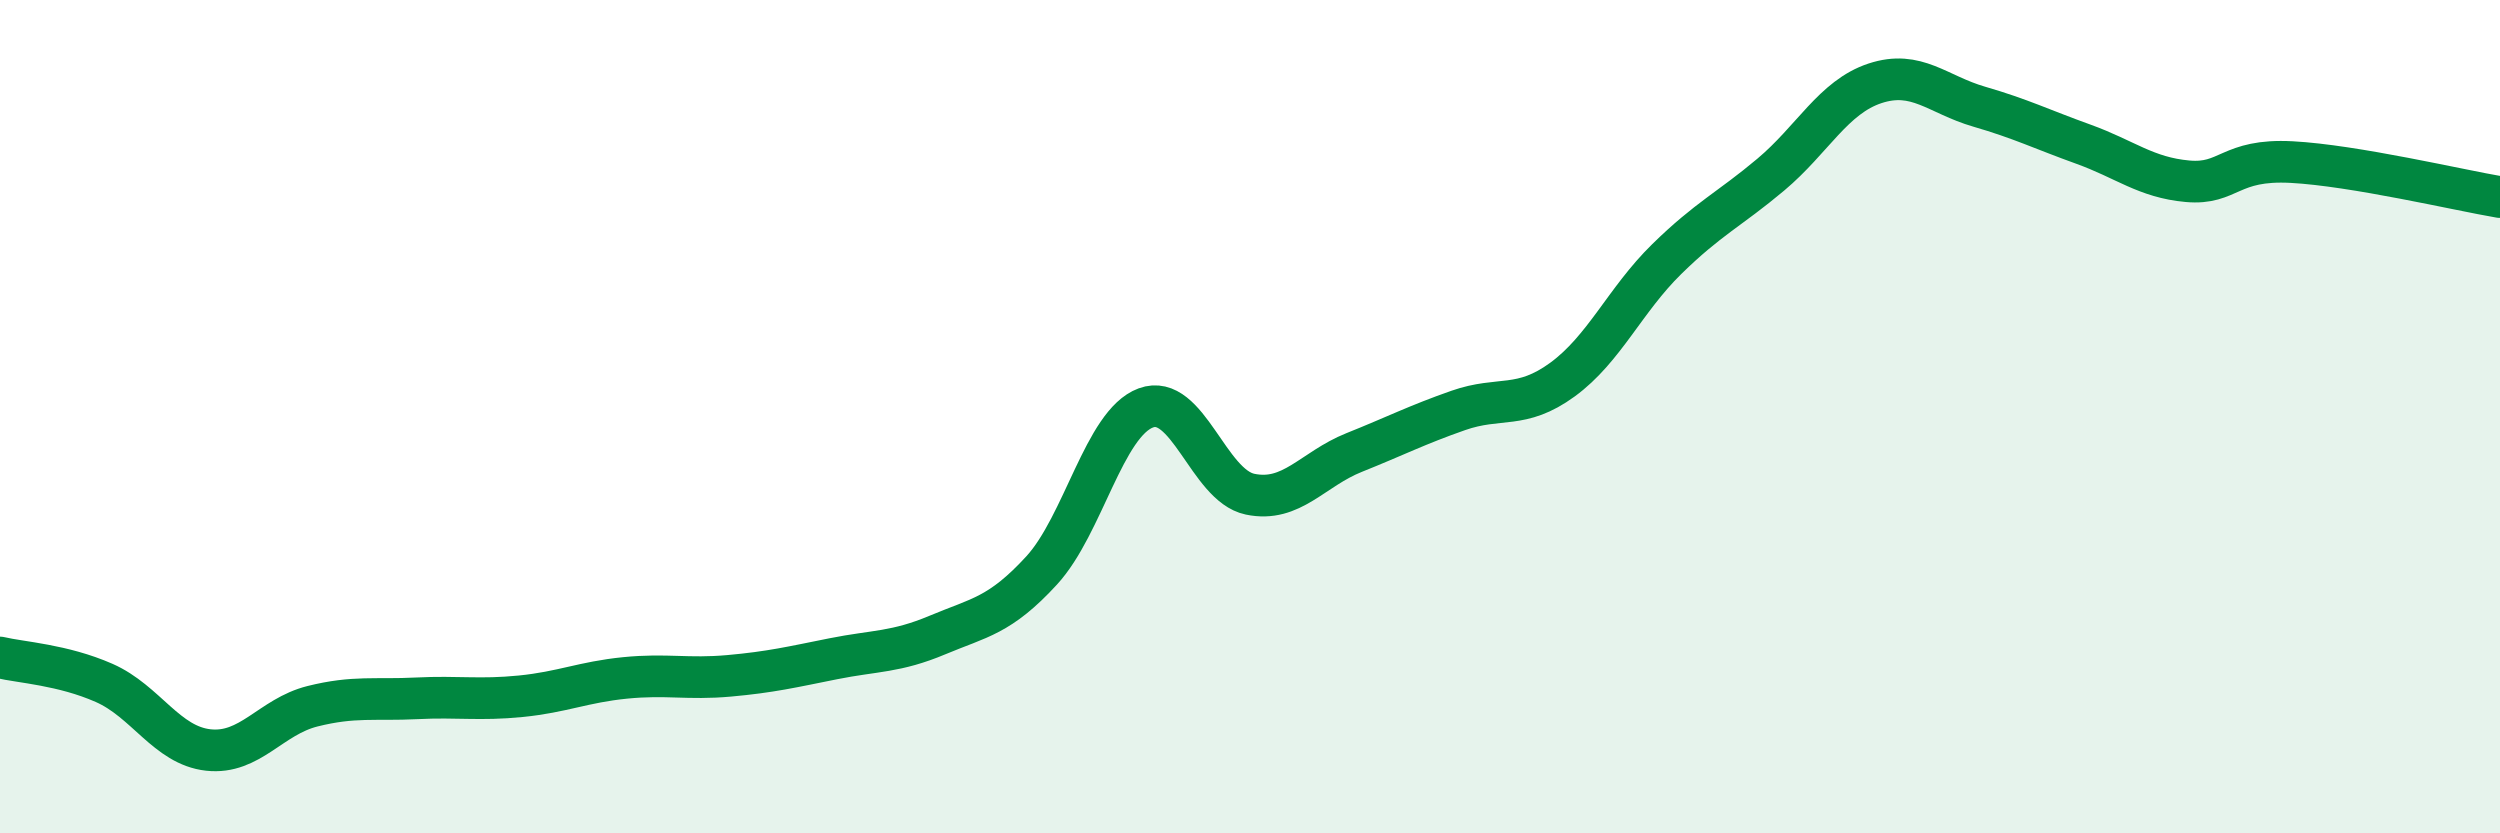
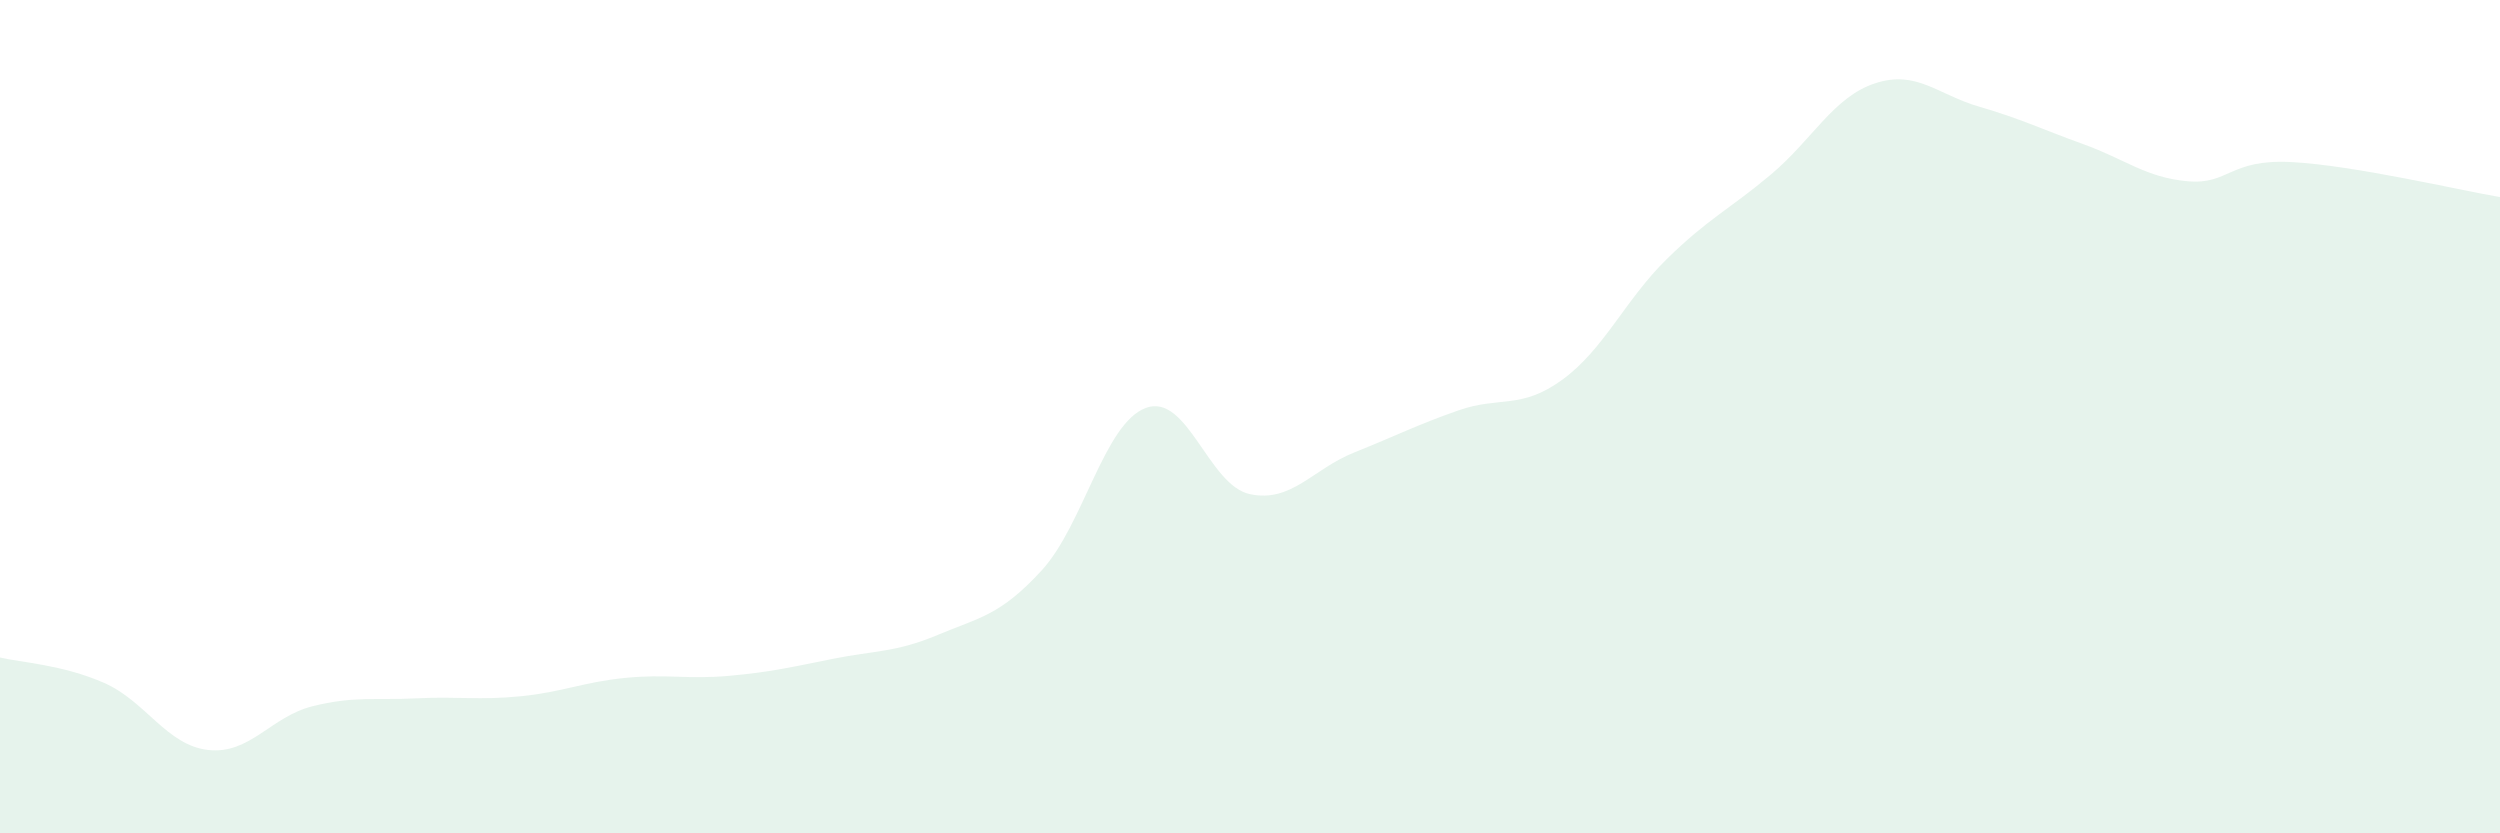
<svg xmlns="http://www.w3.org/2000/svg" width="60" height="20" viewBox="0 0 60 20">
  <path d="M 0,15.78 C 0.5,15.9 1.5,15.95 2.5,16.39 C 3.5,16.83 4,17.89 5,18 C 6,18.11 6.5,17.2 7.5,16.95 C 8.5,16.7 9,16.81 10,16.76 C 11,16.71 11.5,16.81 12.5,16.71 C 13.5,16.61 14,16.37 15,16.27 C 16,16.17 16.5,16.31 17.5,16.22 C 18.5,16.13 19,16.01 20,15.81 C 21,15.61 21.5,15.66 22.5,15.24 C 23.5,14.82 24,14.78 25,13.69 C 26,12.6 26.5,10.16 27.5,9.79 C 28.5,9.42 29,11.65 30,11.86 C 31,12.07 31.5,11.26 32.5,10.86 C 33.5,10.46 34,10.2 35,9.85 C 36,9.5 36.5,9.84 37.5,9.11 C 38.5,8.38 39,7.2 40,6.22 C 41,5.24 41.5,5.03 42.5,4.19 C 43.5,3.35 44,2.33 45,2 C 46,1.67 46.5,2.27 47.5,2.56 C 48.5,2.85 49,3.1 50,3.46 C 51,3.82 51.5,4.26 52.5,4.35 C 53.5,4.44 53.5,3.81 55,3.89 C 56.5,3.97 59,4.56 60,4.73L60 20L0 20Z" fill="#008740" opacity="0.1" stroke-linecap="round" stroke-linejoin="round" />
-   <path d="M 0,15.78 C 0.5,15.9 1.5,15.95 2.5,16.39 C 3.5,16.83 4,17.89 5,18 C 6,18.11 6.5,17.2 7.5,16.95 C 8.5,16.7 9,16.81 10,16.76 C 11,16.71 11.5,16.81 12.5,16.71 C 13.5,16.61 14,16.37 15,16.27 C 16,16.17 16.5,16.31 17.5,16.22 C 18.5,16.13 19,16.01 20,15.81 C 21,15.61 21.5,15.66 22.5,15.24 C 23.5,14.82 24,14.78 25,13.69 C 26,12.6 26.5,10.16 27.5,9.79 C 28.5,9.42 29,11.65 30,11.86 C 31,12.07 31.5,11.26 32.5,10.86 C 33.5,10.46 34,10.2 35,9.85 C 36,9.5 36.5,9.84 37.5,9.11 C 38.5,8.38 39,7.2 40,6.22 C 41,5.24 41.5,5.03 42.5,4.19 C 43.5,3.35 44,2.33 45,2 C 46,1.67 46.5,2.27 47.5,2.56 C 48.5,2.85 49,3.1 50,3.46 C 51,3.82 51.5,4.26 52.5,4.35 C 53.5,4.44 53.5,3.81 55,3.89 C 56.5,3.97 59,4.56 60,4.73" stroke="#008740" stroke-width="1" fill="none" stroke-linecap="round" stroke-linejoin="round" />
</svg>